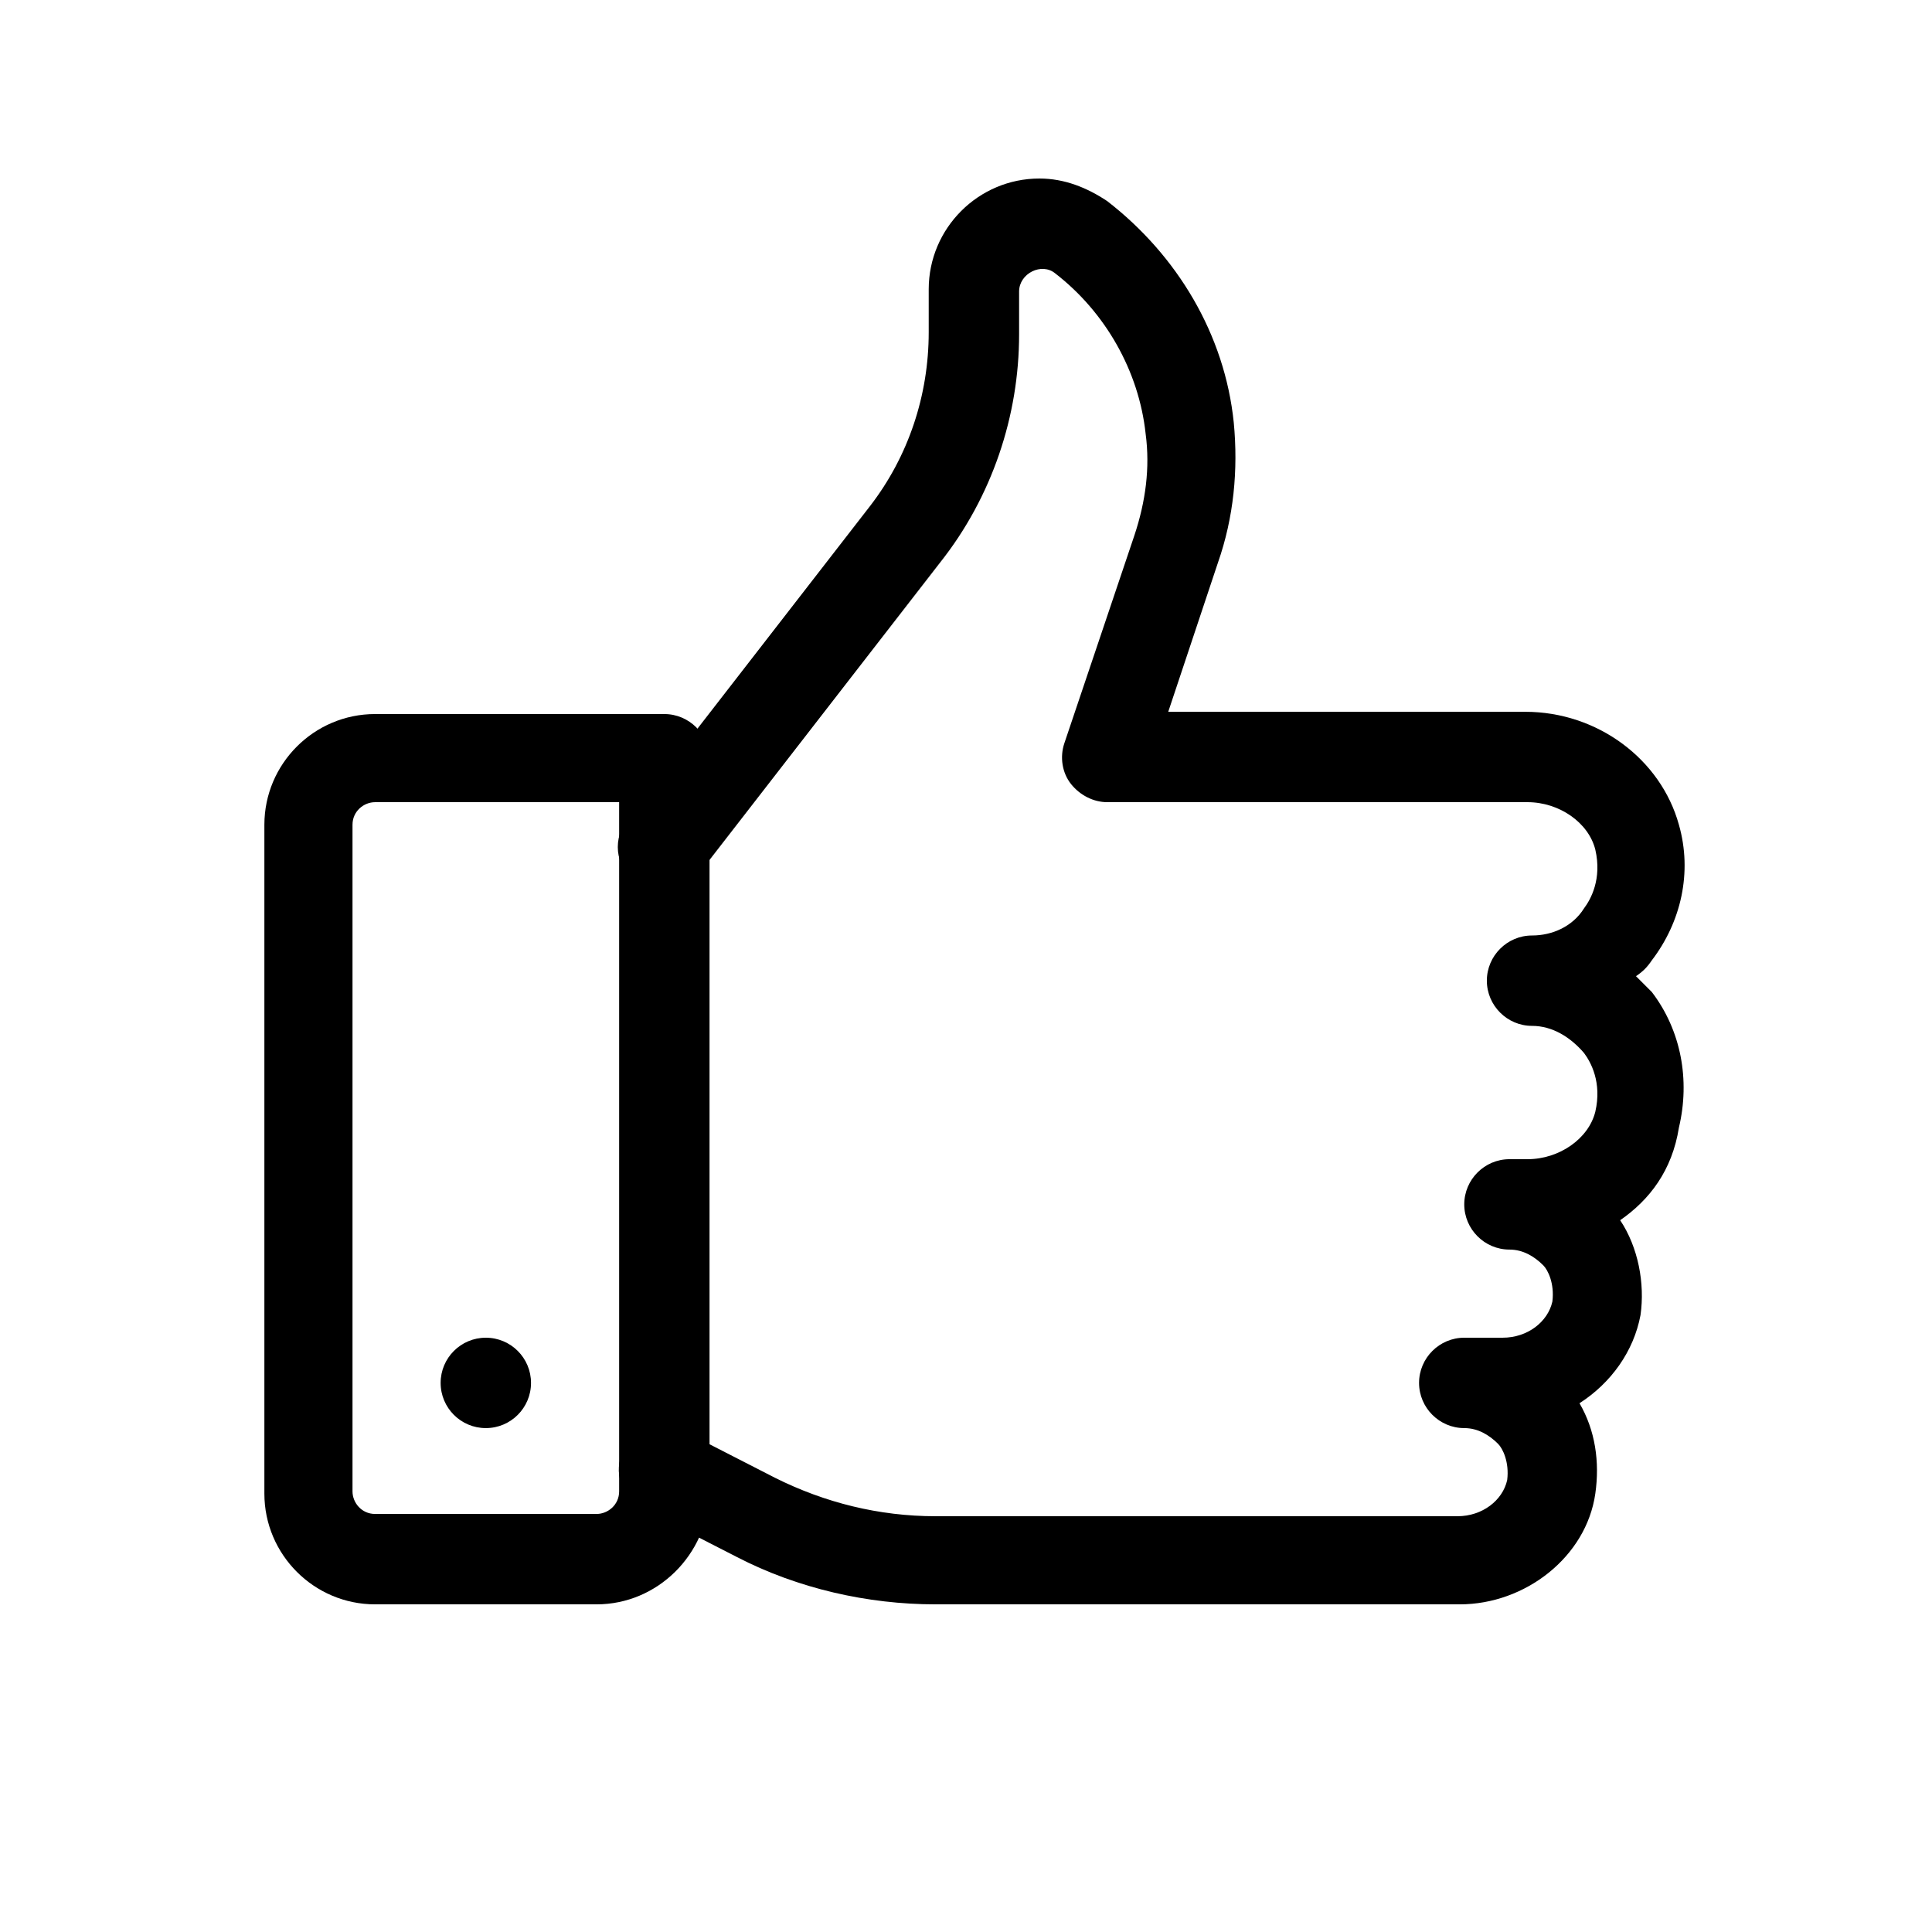
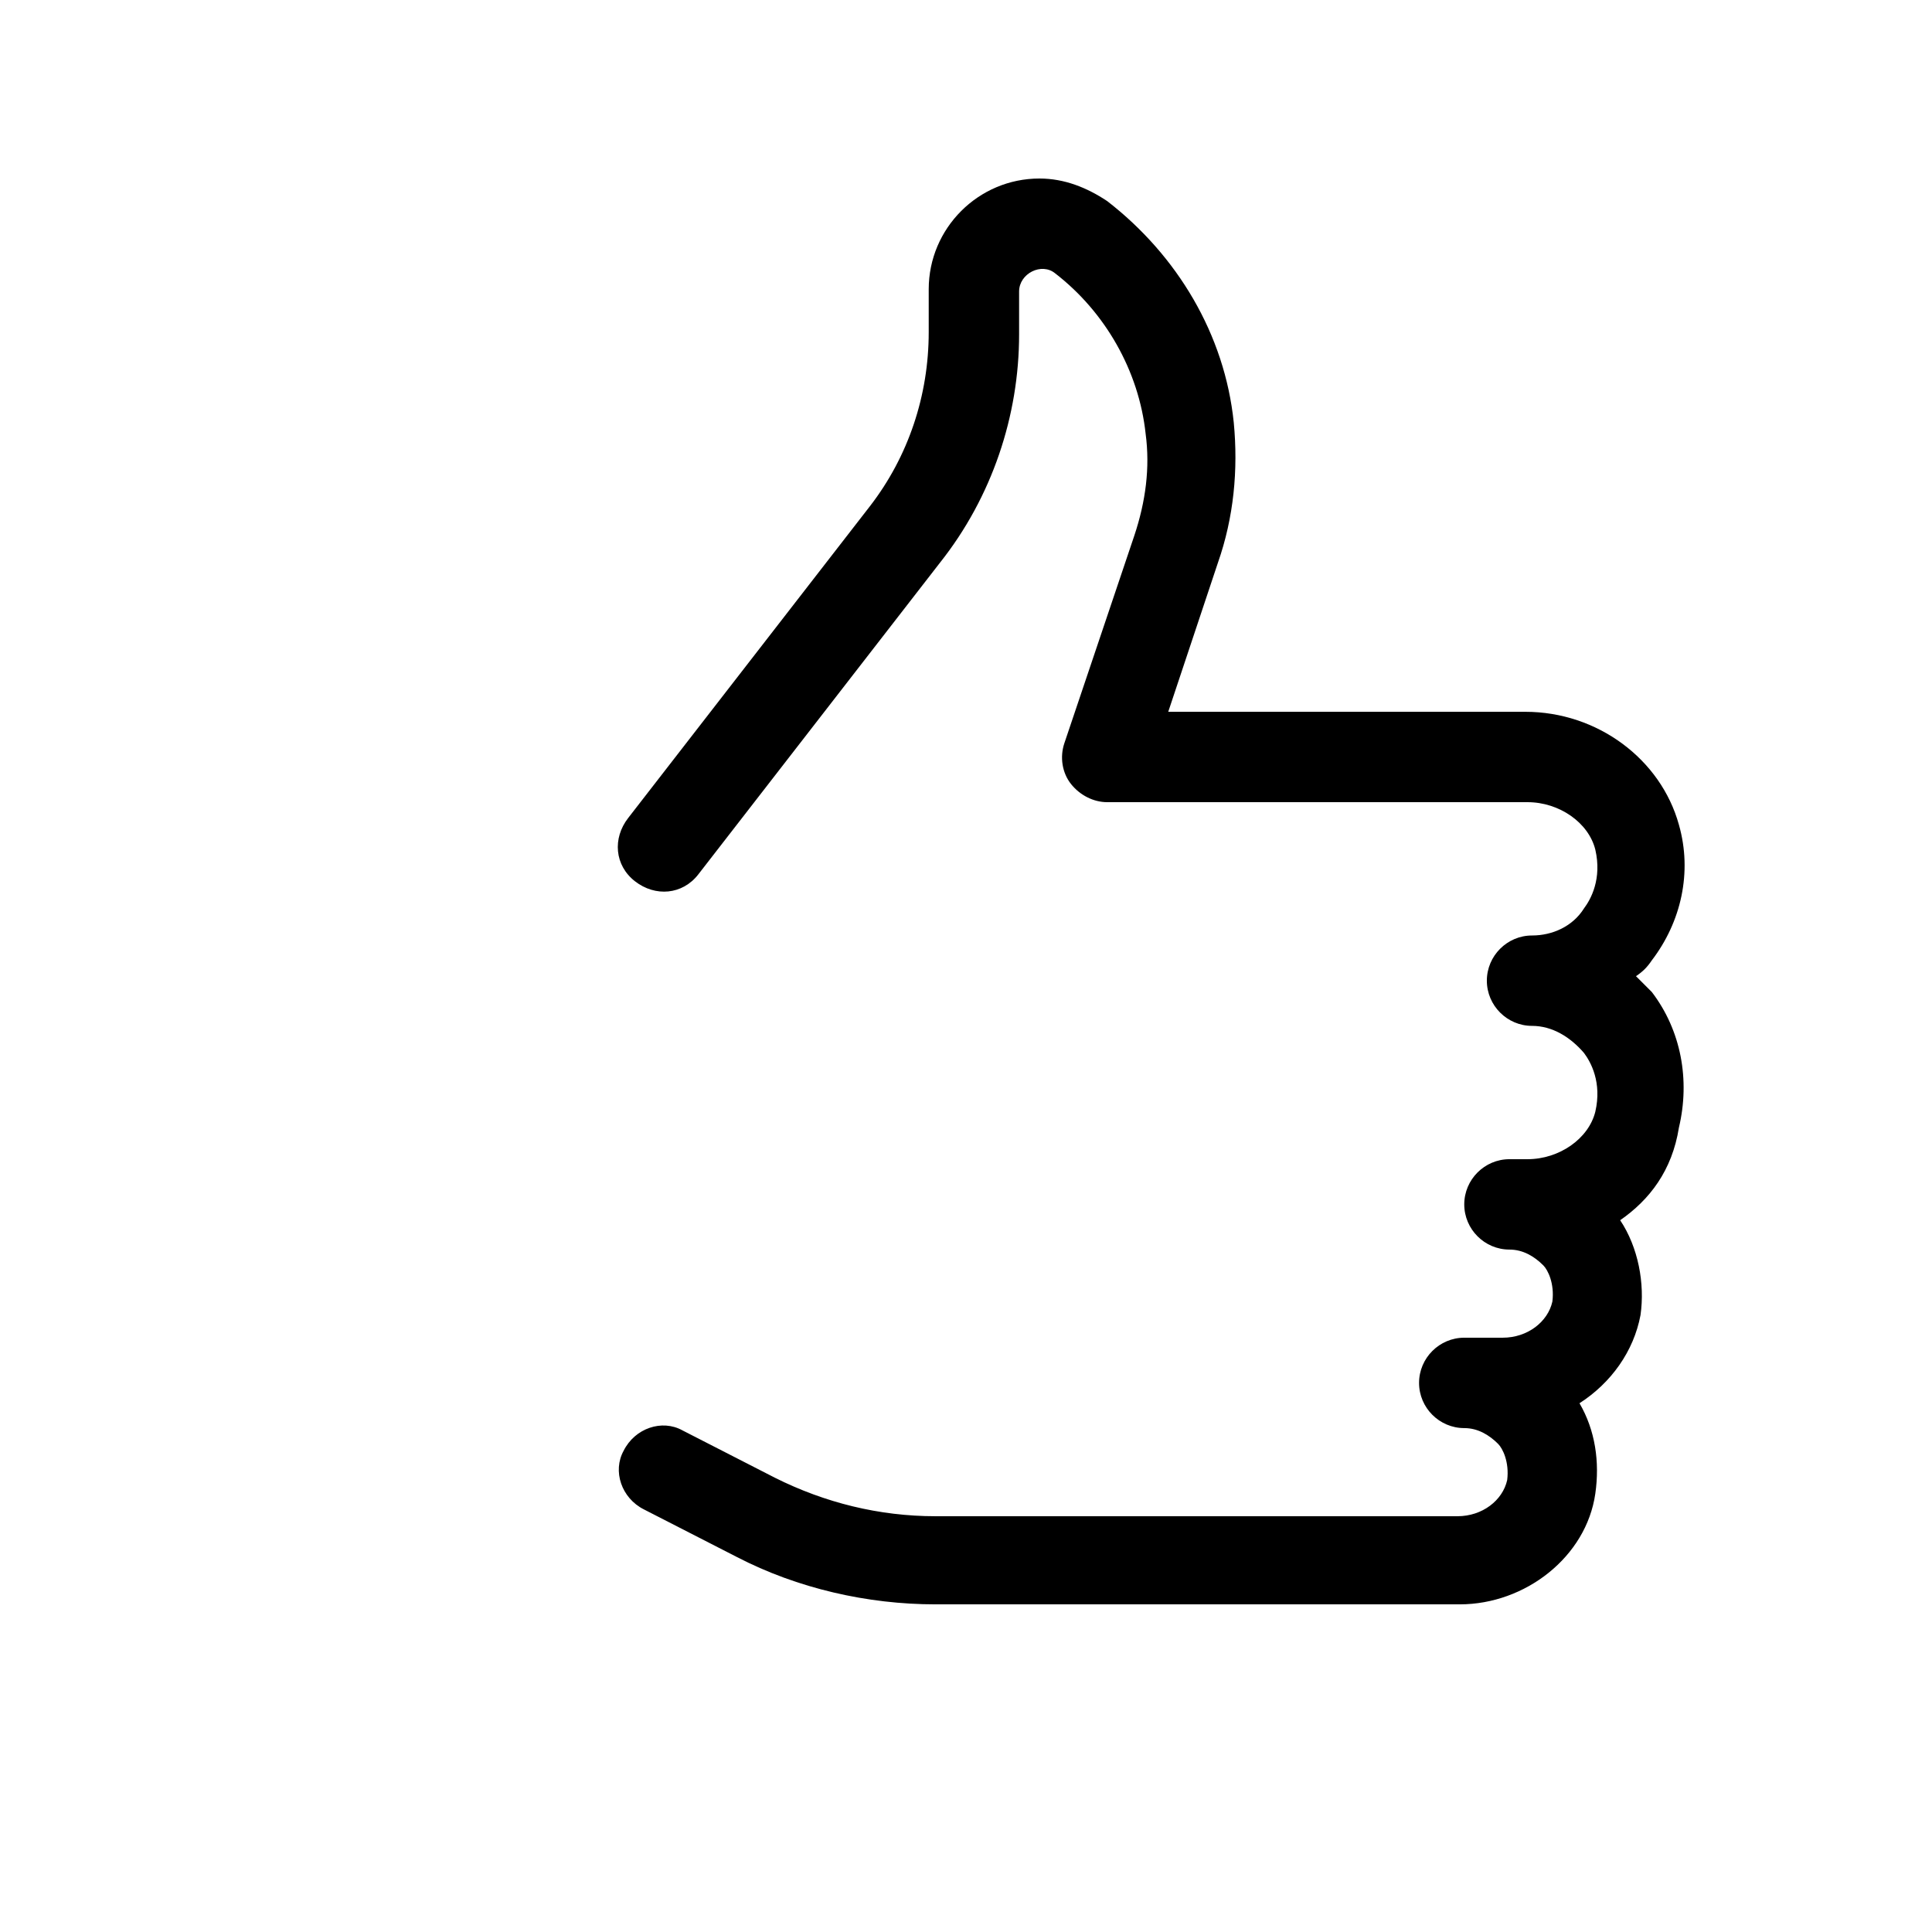
<svg xmlns="http://www.w3.org/2000/svg" version="1.1" id="Layer_1" x="0px" y="0px" viewBox="0 0 85.5 85.5" style="enable-background:new 0 0 85.5 85.5;" xml:space="preserve">
  <style type="text/css">
	.st0{fill:#FFFFFF;}
</style>
-   <rect class="st0" width="85.5" height="85.5" />
  <g>
-     <path d="M26.4,71h-9.8c-2.7,0-4.9-2.2-4.9-4.9V36.5c0-2.7,2.2-4.9,4.9-4.9h12.8c1.1,0,2,0.9,2,2v32.5C31.3,68.8,29.1,71,26.4,71z    M16.6,35.5c-0.5,0-1,0.4-1,1V66c0,0.5,0.4,1,1,1h9.8c0.5,0,1-0.4,1-1V35.5C27.4,35.5,16.6,35.5,16.6,35.5z" />
-     <circle cx="21.5" cy="61.2" r="2" />
    <path d="M64.6,71H41.4c-3,0-6.1-0.7-8.8-2.1l-4.1-2.1c-1-0.5-1.4-1.7-0.9-2.6c0.5-1,1.7-1.4,2.6-0.9l4.1,2.1   c2.2,1.1,4.6,1.7,7.1,1.7h23.1c1.1,0,2-0.7,2.2-1.6c0.1-0.8-0.2-1.4-0.4-1.6c-0.4-0.4-0.9-0.7-1.5-0.7c-1.1,0-2-0.9-2-2s0.9-2,2-2   h1.7c1.1,0,2-0.7,2.2-1.6c0.1-0.8-0.2-1.4-0.4-1.6c-0.4-0.4-0.9-0.7-1.5-0.7c-1.1,0-2-0.9-2-2s0.9-2,2-2h0.8c1.4,0,2.7-0.9,3-2.1   c0.3-1.3-0.2-2.2-0.5-2.6c-0.6-0.7-1.4-1.2-2.3-1.2c-1.1,0-2-0.9-2-2s0.9-2,2-2c0.9,0,1.8-0.4,2.3-1.2c0.3-0.4,0.8-1.3,0.5-2.6   c-0.3-1.2-1.6-2.1-3-2.1H49c-0.6,0-1.2-0.3-1.6-0.8c-0.4-0.5-0.5-1.2-0.3-1.8l3.1-9.2c0.5-1.5,0.7-3,0.5-4.5   c-0.3-2.8-1.8-5.4-4-7.1c-0.6-0.5-1.6,0-1.6,0.8v1.9c0,3.6-1.2,7.2-3.5,10.1L30.9,38.7c-0.7,0.9-1.9,1-2.8,0.3s-1-1.9-0.3-2.8   l10.7-13.8c1.7-2.2,2.6-4.9,2.6-7.7v-1.9c0-2.7,2.2-4.9,4.9-4.9c1.1,0,2.1,0.4,3,1c3.1,2.4,5.2,5.9,5.6,9.8c0.2,2.1,0,4.2-0.7,6.2   l-2.2,6.6h15.8c3.2,0,6,2.1,6.8,5c0.6,2.1,0.1,4.3-1.2,6c-0.2,0.3-0.4,0.5-0.7,0.7c0.2,0.2,0.5,0.5,0.7,0.7c1.3,1.7,1.7,3.9,1.2,6   C74,51.8,73,53.1,71.7,54c0.8,1.2,1.1,2.8,0.9,4.2c-0.3,1.6-1.3,3-2.7,3.9c0.7,1.2,0.9,2.6,0.7,4C70.2,68.9,67.5,71,64.6,71z" />
  </g>
</svg>